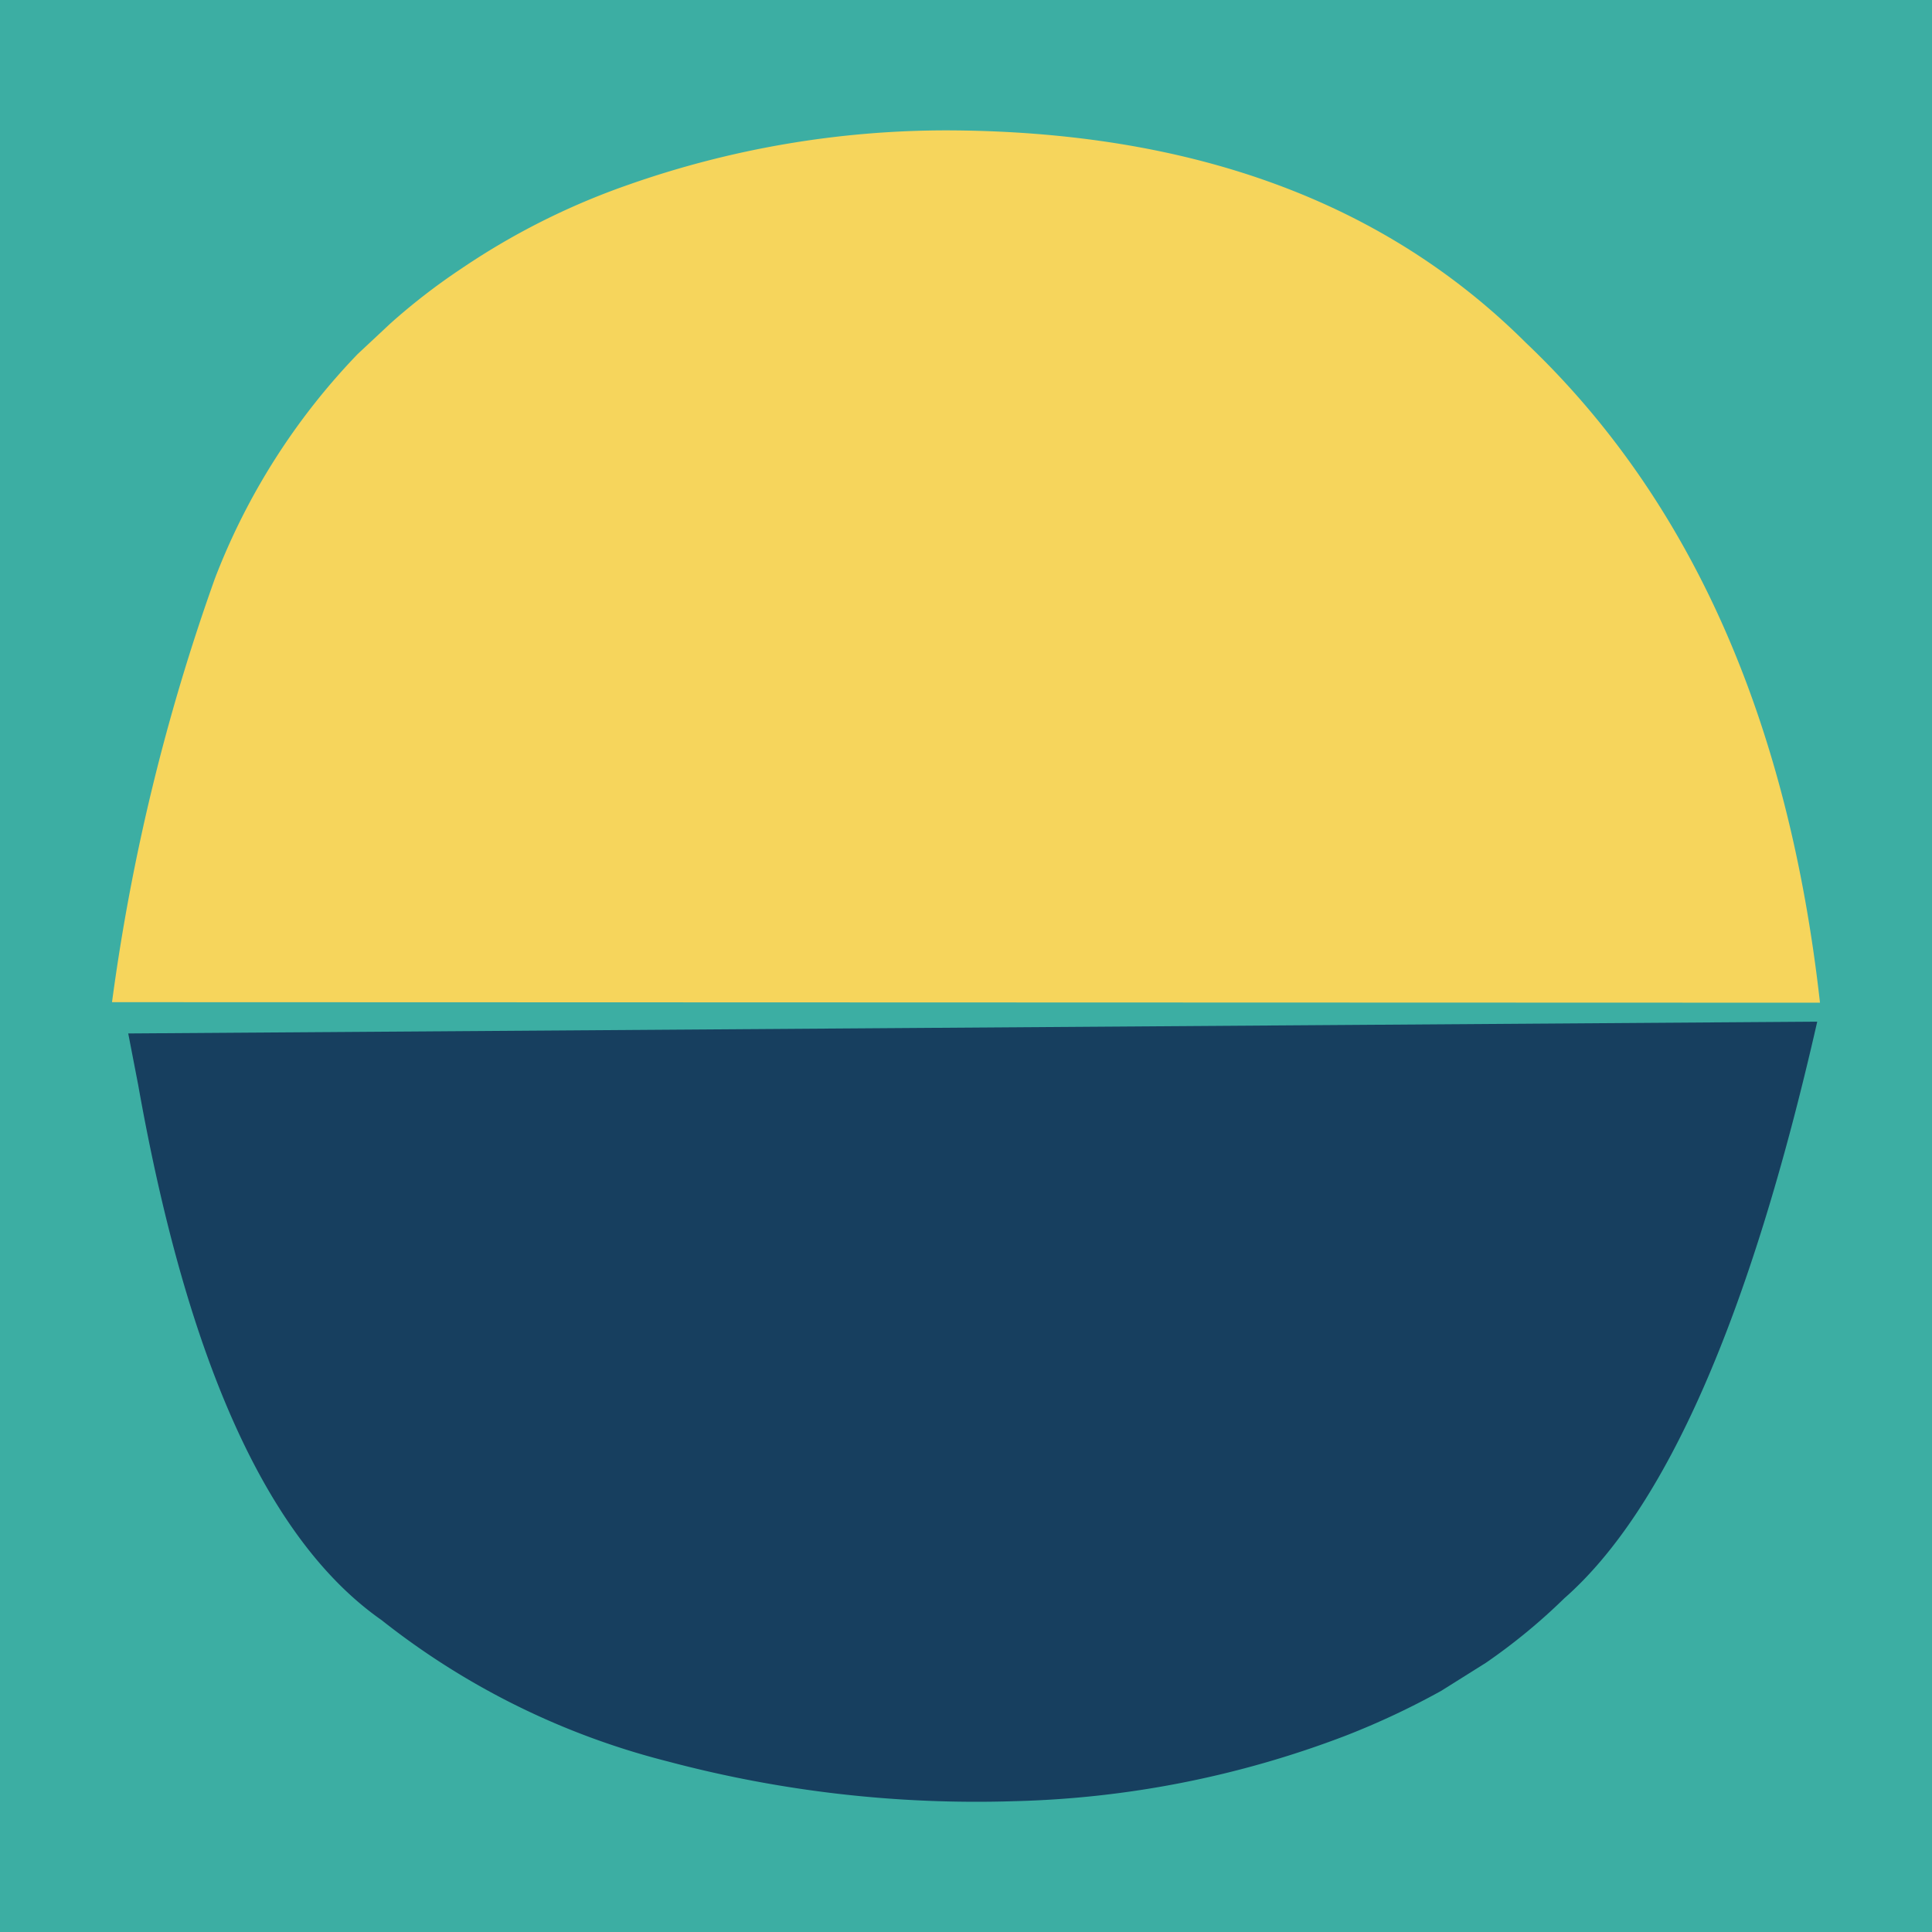
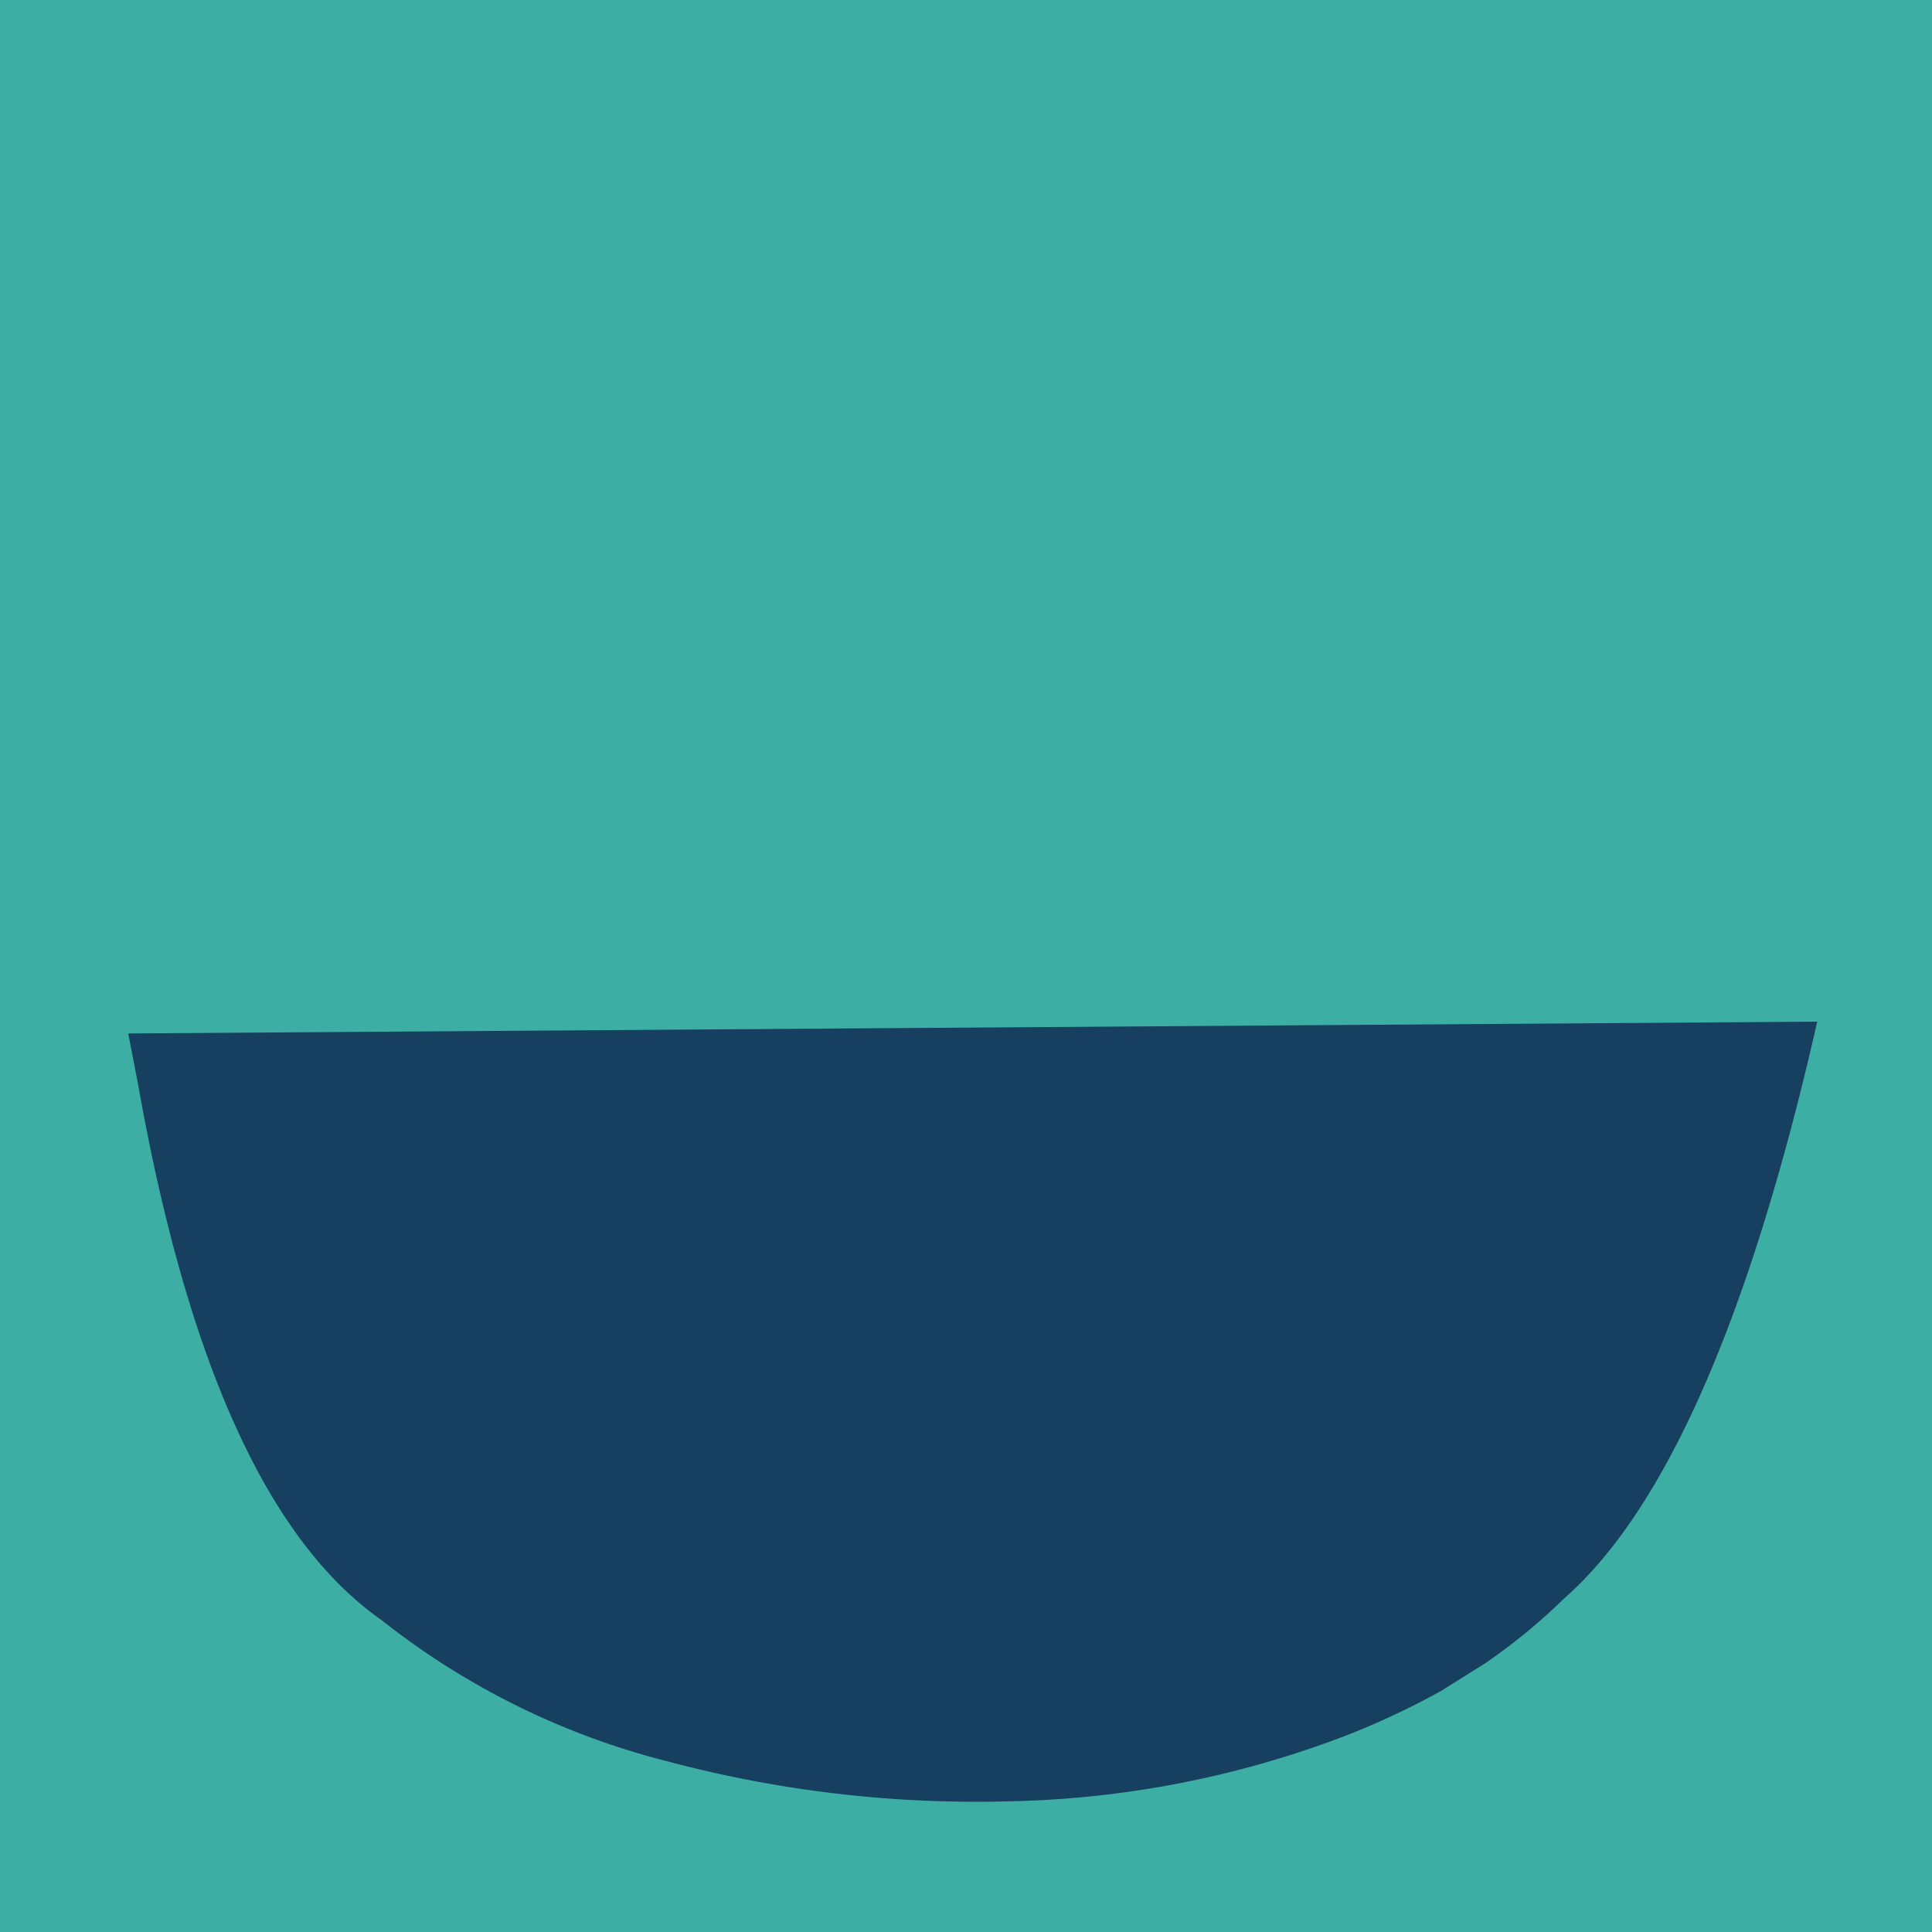
<svg xmlns="http://www.w3.org/2000/svg" width="65.887" height="65.887" viewBox="0 0 65.887 65.887">
  <g id="Group_91" data-name="Group 91" transform="translate(-1248 -1357.5)">
    <rect id="Rectangle_78" data-name="Rectangle 78" width="65.887" height="65.887" transform="translate(1248 1357.5)" fill="#3caea3" />
-     <path id="Path_177" data-name="Path 177" d="M935.214,366.514c-4.846-4.828-11.4-7.2-19.646-7.245a32.718,32.718,0,0,0-11,1.868,24.424,24.424,0,0,0-5.652,2.842,21.521,21.521,0,0,0-2.426,1.874l-1.113,1.04a22.807,22.807,0,0,0-4.87,7.65A70.8,70.8,0,0,0,886.995,389l58.247.018C944.167,379.411,940.865,371.882,935.214,366.514Z" transform="translate(364.825 1002.677)" fill="#f6d55c" />
-     <path id="Path_178" data-name="Path 178" d="M889.208,481.277l.339,1.753c1.687,9.5,4.442,15.553,8.3,18.253a26,26,0,0,0,9.765,4.821,40.93,40.93,0,0,0,11.808,1.355,33.923,33.923,0,0,0,11.293-2.229,26.774,26.774,0,0,0,3.275-1.536l1.518-.953a20.185,20.185,0,0,0,2.675-2.2q5.19-4.556,8.627-19.666Z" transform="translate(363.165 911.467)" fill="#173f5f" />
+     <path id="Path_178" data-name="Path 178" d="M889.208,481.277l.339,1.753c1.687,9.5,4.442,15.553,8.3,18.253a26,26,0,0,0,9.765,4.821,40.93,40.93,0,0,0,11.808,1.355,33.923,33.923,0,0,0,11.293-2.229,26.774,26.774,0,0,0,3.275-1.536l1.518-.953a20.185,20.185,0,0,0,2.675-2.2q5.19-4.556,8.627-19.666" transform="translate(363.165 911.467)" fill="#173f5f" />
  </g>
</svg>